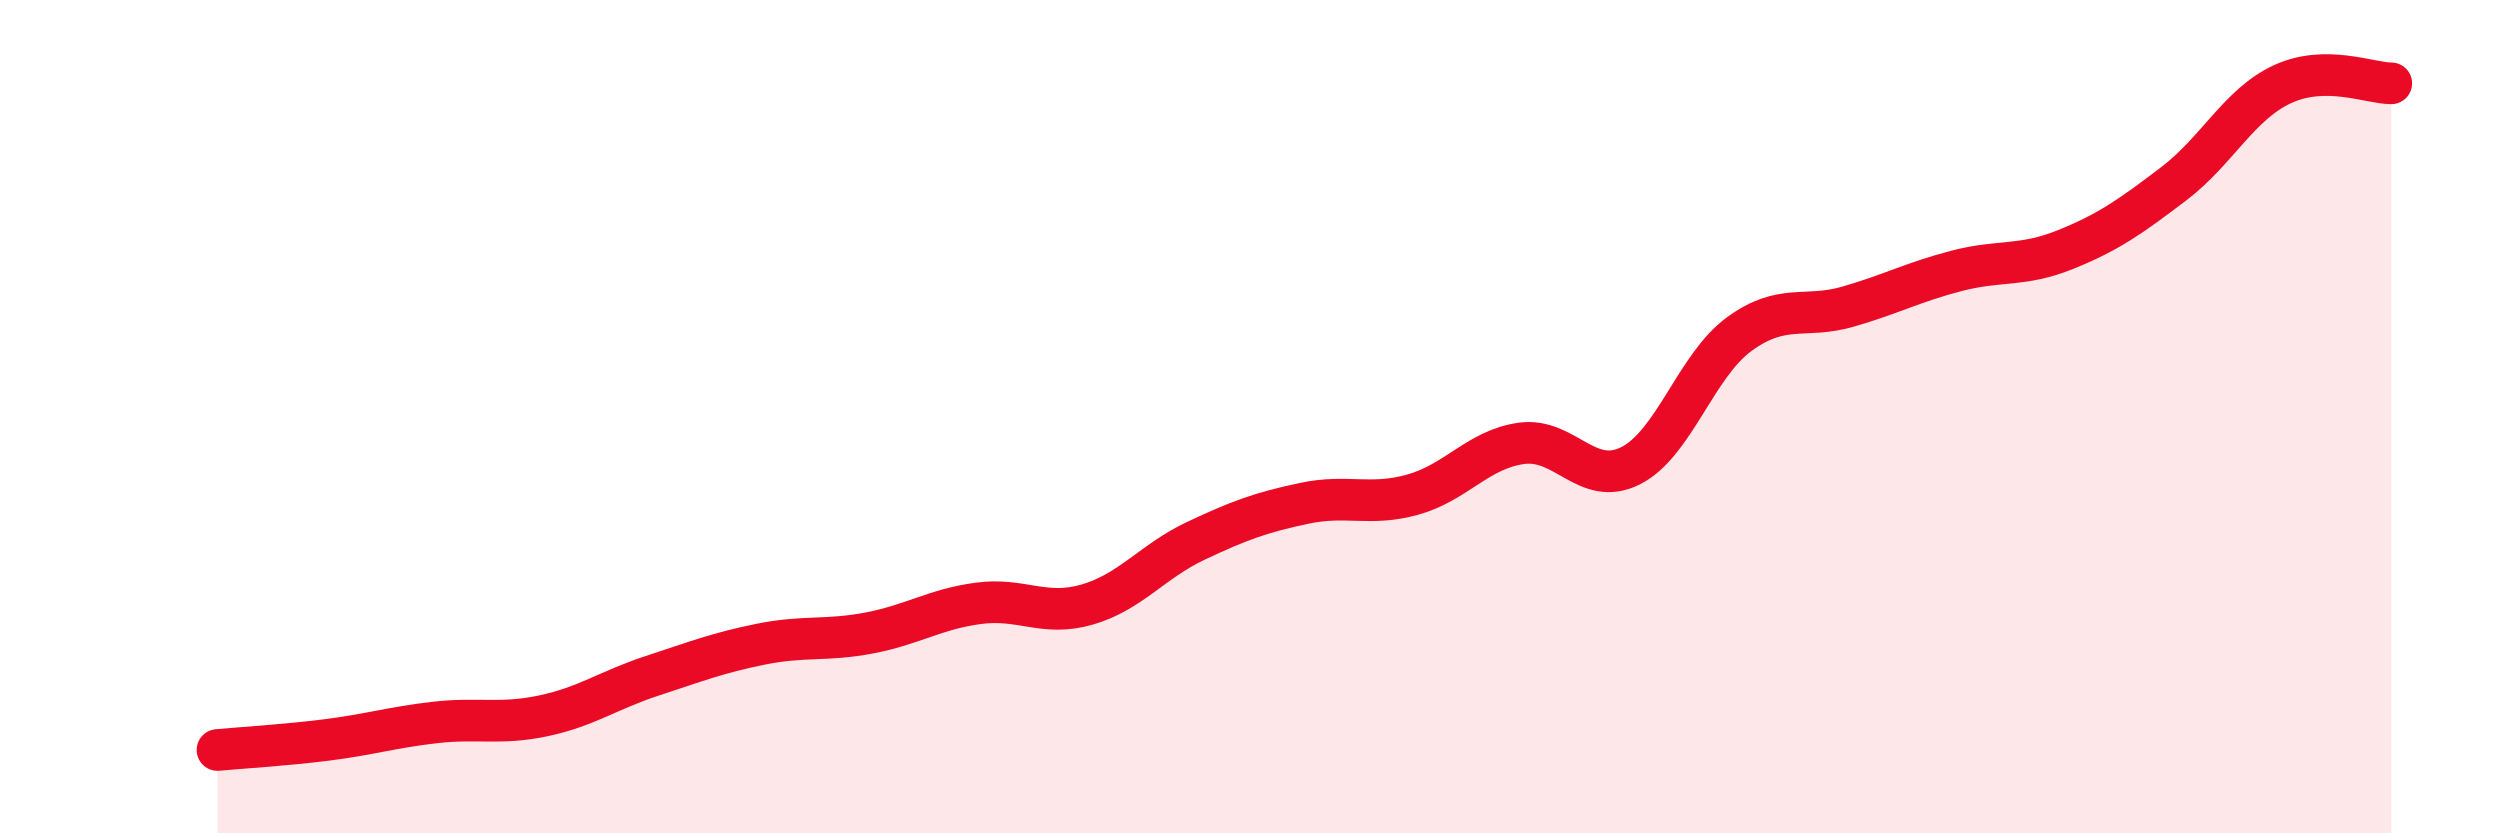
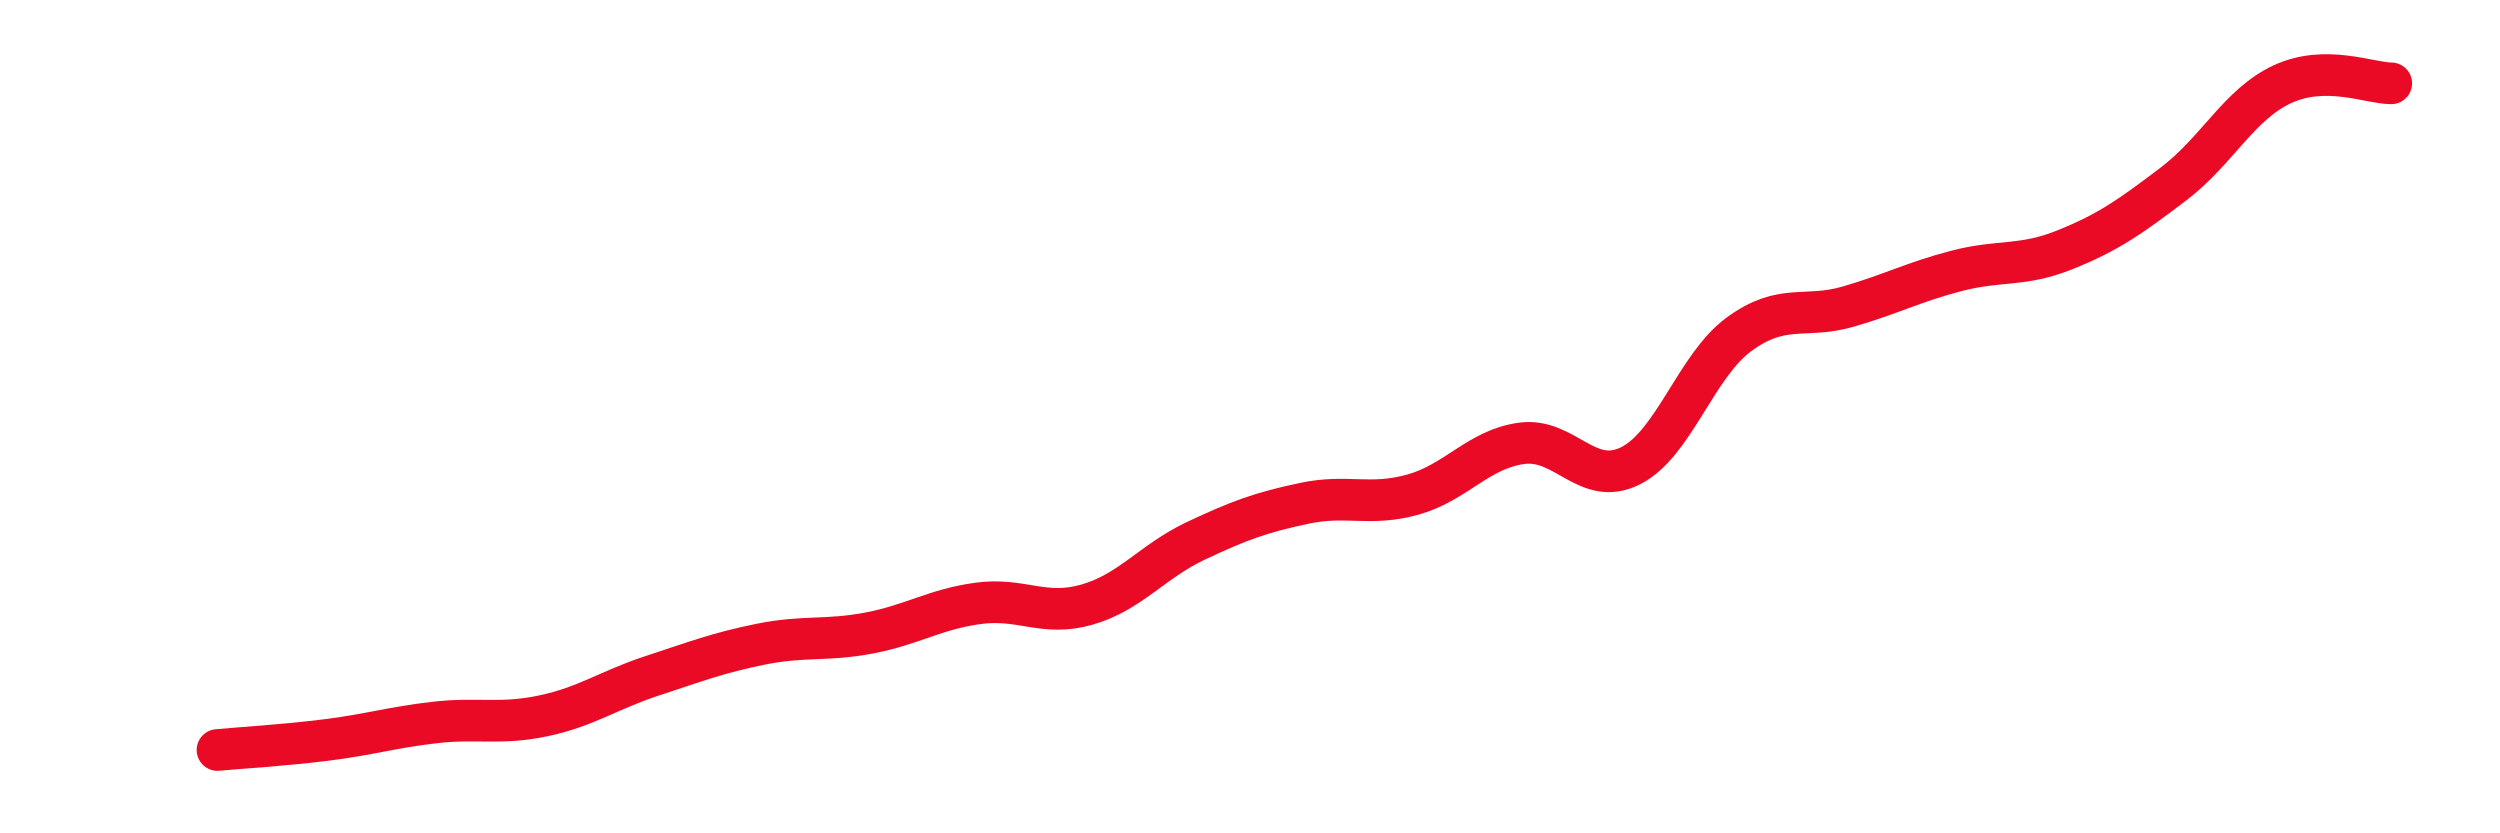
<svg xmlns="http://www.w3.org/2000/svg" width="60" height="20" viewBox="0 0 60 20">
-   <path d="M 5.22,18 C 5.74,17.95 6.79,17.89 7.83,17.76 C 8.87,17.63 9.39,17.46 10.43,17.34 C 11.47,17.22 12,17.4 13.04,17.18 C 14.08,16.96 14.61,16.56 15.65,16.22 C 16.69,15.88 17.22,15.67 18.26,15.46 C 19.3,15.25 19.83,15.39 20.87,15.19 C 21.91,14.99 22.44,14.62 23.48,14.48 C 24.52,14.34 25.05,14.81 26.09,14.51 C 27.13,14.21 27.66,13.47 28.7,12.98 C 29.74,12.49 30.26,12.3 31.3,12.08 C 32.34,11.86 32.87,12.16 33.91,11.87 C 34.95,11.58 35.48,10.78 36.52,10.64 C 37.56,10.5 38.09,11.7 39.13,11.18 C 40.17,10.66 40.7,8.78 41.74,8.02 C 42.78,7.26 43.31,7.66 44.35,7.36 C 45.39,7.06 45.92,6.77 46.96,6.5 C 48,6.23 48.53,6.41 49.57,5.99 C 50.61,5.57 51.13,5.2 52.17,4.41 C 53.21,3.62 53.74,2.5 54.78,2.02 C 55.82,1.54 56.87,2 57.39,2L57.39 20L5.22 20Z" fill="#EB0A25" opacity="0.1" stroke-linecap="round" stroke-linejoin="round" />
  <path d="M 5.22,18 C 5.74,17.95 6.79,17.89 7.83,17.76 C 8.87,17.63 9.39,17.46 10.43,17.34 C 11.47,17.22 12,17.4 13.04,17.18 C 14.08,16.96 14.61,16.56 15.65,16.22 C 16.69,15.88 17.22,15.67 18.26,15.46 C 19.3,15.25 19.83,15.39 20.87,15.19 C 21.91,14.99 22.44,14.62 23.48,14.48 C 24.52,14.34 25.05,14.81 26.09,14.51 C 27.13,14.21 27.66,13.47 28.7,12.98 C 29.74,12.49 30.26,12.3 31.3,12.08 C 32.34,11.86 32.87,12.16 33.91,11.87 C 34.95,11.58 35.48,10.78 36.52,10.64 C 37.56,10.5 38.09,11.7 39.13,11.18 C 40.17,10.66 40.7,8.78 41.74,8.02 C 42.78,7.26 43.31,7.66 44.35,7.36 C 45.39,7.06 45.92,6.77 46.96,6.5 C 48,6.23 48.53,6.41 49.57,5.99 C 50.61,5.57 51.13,5.2 52.17,4.41 C 53.21,3.62 53.74,2.5 54.78,2.02 C 55.82,1.54 56.87,2 57.39,2" stroke="#EB0A25" stroke-width="1" fill="none" stroke-linecap="round" stroke-linejoin="round" />
</svg>